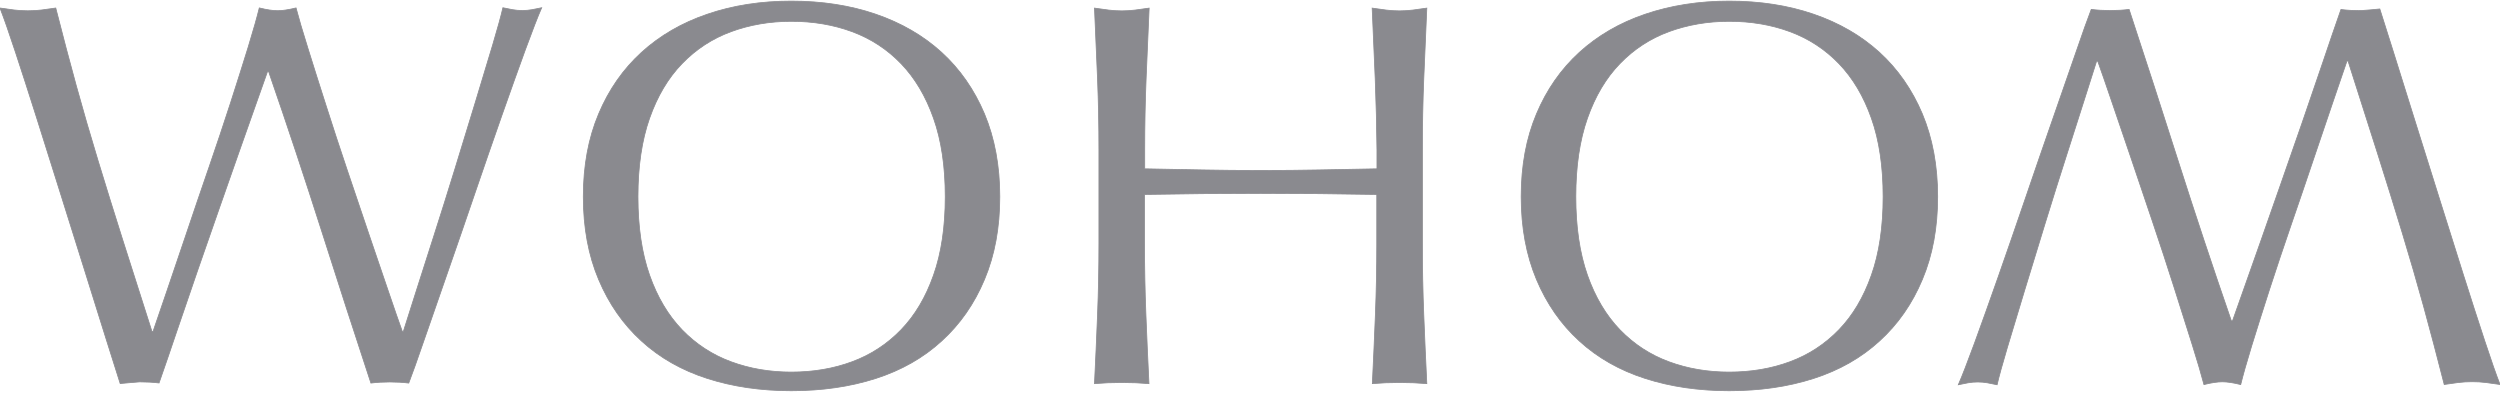
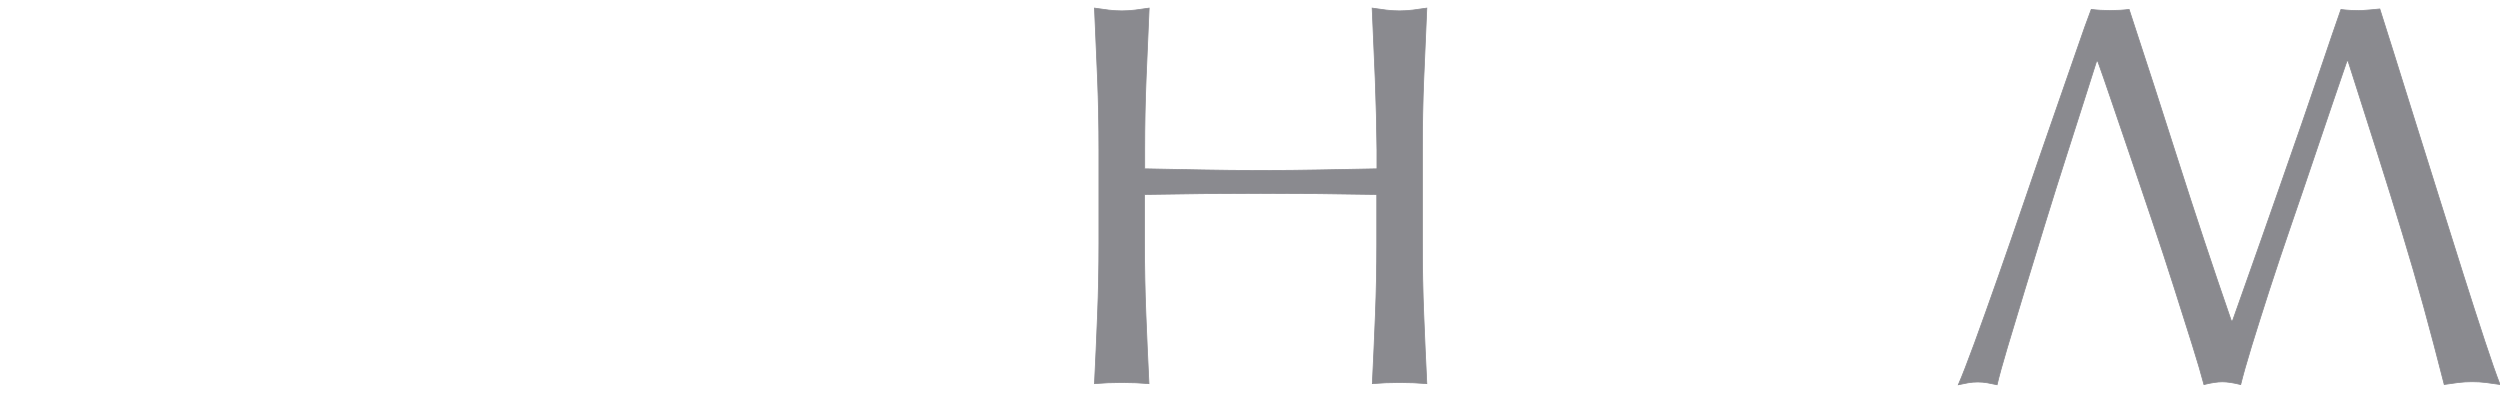
<svg xmlns="http://www.w3.org/2000/svg" width="800" height="126" viewBox="0 0 800 126" fill="none">
-   <path d="M38.46 122.73C37.514 119.805 36.067 115.197 34.088 108.905C32.138 102.614 29.893 95.495 27.412 87.578C24.931 79.662 22.302 71.332 19.584 62.648C16.867 53.963 14.238 45.692 11.757 37.805C9.275 29.948 6.971 22.858 4.903 16.567C2.836 10.275 1.182 5.608 0 2.565C1.536 2.801 3.013 3.008 4.46 3.186C5.908 3.363 7.355 3.451 8.921 3.451C10.457 3.451 11.934 3.363 13.381 3.186C14.799 3.008 16.276 2.801 17.841 2.565C20.087 11.427 22.302 19.727 24.429 27.496C26.555 35.235 28.86 43.122 31.282 51.098C33.704 59.073 36.333 67.492 39.11 76.265C41.886 85.067 45.077 94.993 48.621 106.07H48.976C50.039 102.909 51.516 98.567 53.436 93.043C55.327 87.519 57.394 81.375 59.669 74.67C61.914 67.964 64.306 60.993 66.788 53.786C69.269 46.549 71.603 39.637 73.729 33.049C75.856 26.462 77.747 20.466 79.43 15.031C81.085 9.625 82.266 5.431 82.975 2.536C85.338 3.126 87.317 3.422 88.853 3.422C90.389 3.422 92.339 3.126 94.731 2.536C95.559 5.696 96.829 10.009 98.542 15.474C100.255 20.968 102.175 27.053 104.332 33.758C106.458 40.464 108.763 47.435 111.185 54.642C113.607 61.879 115.97 68.821 118.215 75.438C120.46 82.084 122.498 88.081 124.359 93.457C126.191 98.833 127.638 103.027 128.731 106.04H129.085C129.912 103.47 131.183 99.483 132.896 94.047C134.609 88.612 136.559 82.498 138.774 75.674C140.96 68.851 143.235 61.673 145.539 54.17C147.843 46.637 150.058 39.489 152.126 32.665C154.193 25.842 156.025 19.757 157.65 14.381C159.245 9.034 160.338 5.046 160.928 2.477C161.992 2.713 163.026 2.92 164.03 3.097C165.034 3.274 166.068 3.363 167.132 3.363C168.195 3.363 169.229 3.274 170.233 3.097C171.237 2.92 172.271 2.713 173.335 2.477C172.153 5.165 170.44 9.595 168.165 15.769C165.92 21.943 163.38 29.003 160.603 36.919C157.827 44.835 154.902 53.254 151.889 62.086C148.876 70.948 145.952 79.367 143.175 87.342C140.399 95.317 137.888 102.495 135.702 108.846C133.516 115.197 131.892 119.776 130.799 122.582C128.908 122.346 126.899 122.228 124.743 122.228C122.587 122.228 120.578 122.346 118.688 122.582C113.341 106.365 108.083 90.089 102.855 73.695C97.626 57.331 92.014 40.375 85.958 22.888H85.604C84.659 25.576 83.388 29.15 81.793 33.64C80.198 38.13 78.426 43.181 76.447 48.764C74.497 54.347 72.371 60.373 70.126 66.783C67.881 73.193 65.606 79.662 63.361 86.19C61.116 92.718 58.901 99.128 56.774 105.42C54.647 111.712 52.697 117.442 50.896 122.552C49.005 122.316 46.908 122.198 44.663 122.198C42.447 122.405 40.35 122.523 38.46 122.73Z" fill="#8A8A8F" stroke="#8A8A8F" stroke-width="0.25" stroke-miterlimit="10" />
  <path d="M761.54 2.867C762.485 5.792 763.933 10.4 765.912 16.691C767.861 22.983 770.106 30.102 772.588 38.019C775.069 45.935 777.698 54.265 780.415 62.949C783.133 71.634 785.762 79.905 788.243 87.792C790.725 95.649 793.029 102.738 795.096 109.03C797.164 115.322 798.818 119.989 800 123.032C798.464 122.795 796.987 122.589 795.539 122.411C794.122 122.234 792.645 122.146 791.079 122.146C789.543 122.146 788.066 122.234 786.619 122.411C785.201 122.589 783.724 122.795 782.158 123.032C779.913 114.17 777.698 105.87 775.571 98.101C773.444 90.362 771.14 82.475 768.718 74.499C766.296 66.524 763.667 58.105 760.89 49.332C758.114 40.529 754.923 30.604 751.379 19.527H751.024C749.961 22.688 748.484 27.03 746.564 32.554C744.673 38.078 742.606 44.222 740.331 50.927C738.086 57.633 735.693 64.604 733.212 71.811C730.731 79.048 728.397 85.96 726.27 92.547C724.144 99.135 722.253 105.131 720.569 110.566C718.915 115.972 717.734 120.166 717.025 123.061C714.662 122.47 712.683 122.175 711.147 122.175C709.611 122.175 707.661 122.47 705.268 123.061C704.441 119.901 703.171 115.588 701.458 110.123C699.744 104.629 697.824 98.544 695.668 91.838C693.541 85.133 691.237 78.162 688.815 70.954C686.393 63.718 684.03 56.776 681.785 50.159C679.54 43.513 677.502 37.516 675.641 32.14C673.809 26.764 672.362 22.57 671.269 19.557H670.914C670.087 22.127 668.817 26.114 667.104 31.55C665.391 36.985 663.441 43.099 661.226 49.923C659.04 56.746 656.765 63.924 654.461 71.427C652.157 78.96 649.942 86.108 647.874 92.931C645.806 99.755 643.975 105.84 642.35 111.216C640.755 116.563 639.662 120.55 639.071 123.12C638.008 122.884 636.974 122.677 635.97 122.5C634.966 122.323 633.932 122.234 632.868 122.234C631.805 122.234 630.771 122.323 629.767 122.5C628.762 122.677 627.728 122.884 626.665 123.12C627.847 120.432 629.56 116.001 631.834 109.828C634.079 103.654 636.62 96.594 639.396 88.678C642.173 80.761 645.097 72.343 648.11 63.511C651.123 54.649 654.048 46.23 656.824 38.255C659.601 30.279 662.112 23.101 664.298 16.75C666.484 10.4 668.108 5.821 669.201 3.015C671.092 3.251 673.1 3.369 675.257 3.369C677.413 3.369 679.422 3.251 681.312 3.015C686.659 19.232 691.917 35.508 697.145 51.902C702.373 68.266 707.986 85.222 714.041 102.709H714.396C715.341 100.021 716.611 96.447 718.206 91.957C719.802 87.467 721.574 82.416 723.553 76.833C725.503 71.25 727.629 65.224 729.874 58.814C732.119 52.404 734.394 45.935 736.639 39.407C738.884 32.879 741.099 26.469 743.226 20.177C745.353 13.885 747.302 8.155 749.104 3.044C750.995 3.281 753.092 3.399 755.337 3.399C757.582 3.222 759.65 3.103 761.54 2.867Z" fill="#8A8A8F" stroke="#8A8A8F" stroke-width="0.25" stroke-miterlimit="10" />
-   <path d="M186.658 62.945C186.658 53.049 188.283 44.217 191.562 36.448C194.811 28.709 199.39 22.151 205.268 16.775C211.146 11.429 218.176 7.323 226.359 4.546C234.541 1.74 243.491 0.352 253.209 0.352C263.046 0.352 272.055 1.74 280.238 4.546C288.42 7.352 295.45 11.429 301.328 16.775C307.207 22.151 311.756 28.709 315.035 36.448C318.284 44.217 319.938 53.049 319.938 62.945C319.938 72.84 318.313 81.672 315.035 89.441C311.785 97.21 307.207 103.767 301.328 109.114C295.45 114.49 288.42 118.478 280.238 121.107C272.055 123.736 263.046 125.036 253.209 125.036C243.491 125.036 234.541 123.736 226.359 121.107C218.176 118.478 211.146 114.49 205.268 109.114C199.39 103.767 194.841 97.21 191.562 89.441C188.283 81.672 186.658 72.84 186.658 62.945ZM302.481 62.945C302.481 53.256 301.24 44.896 298.729 37.837C296.248 30.777 292.762 24.958 288.331 20.349C283.871 15.741 278.672 12.345 272.676 10.129C266.679 7.914 260.181 6.821 253.209 6.821C246.327 6.821 239.887 7.943 233.921 10.129C227.924 12.345 222.725 15.741 218.265 20.349C213.805 24.958 210.348 30.777 207.867 37.837C205.386 44.896 204.145 53.256 204.145 62.945C204.145 72.633 205.386 80.993 207.867 88.053C210.348 95.112 213.834 100.932 218.265 105.54C222.725 110.148 227.924 113.545 233.921 115.76C239.917 117.976 246.356 119.069 253.209 119.069C260.21 119.069 266.709 117.976 272.676 115.76C278.672 113.545 283.871 110.148 288.331 105.54C292.792 100.932 296.248 95.112 298.729 88.053C301.24 80.993 302.481 72.604 302.481 62.945Z" fill="#8A8A8F" stroke="#8A8A8F" stroke-width="0.25" stroke-miterlimit="10" />
  <path d="M440.067 25.25C439.772 17.836 439.447 10.303 439.093 2.594C440.629 2.83 442.105 3.037 443.553 3.214C444.971 3.391 446.389 3.48 447.836 3.48C449.254 3.48 450.672 3.391 452.119 3.214C453.537 3.037 455.014 2.83 456.58 2.594C456.225 10.274 455.9 17.836 455.605 25.25C455.309 32.664 455.162 40.197 455.162 47.907V77.977C455.162 85.657 455.309 93.249 455.605 100.722C455.9 108.196 456.225 115.521 456.58 122.758C453.862 122.522 450.938 122.404 447.866 122.404C444.794 122.404 441.869 122.522 439.152 122.758C439.506 115.521 439.831 108.196 440.126 100.722C440.422 93.249 440.569 85.687 440.569 77.977V62.233C434.16 62.115 427.956 62.026 421.989 61.967C415.993 61.908 409.79 61.879 403.409 61.879C396.999 61.879 390.796 61.908 384.829 61.967C378.833 62.026 372.63 62.115 366.249 62.233V77.977C366.249 85.657 366.397 93.249 366.692 100.722C366.988 108.196 367.313 115.521 367.667 122.758C364.95 122.522 362.025 122.404 358.953 122.404C355.881 122.404 352.957 122.522 350.239 122.758C350.594 115.521 350.919 108.196 351.214 100.722C351.509 93.249 351.657 85.687 351.657 77.977V47.907C351.657 40.226 351.509 32.664 351.214 25.25C350.919 17.836 350.594 10.303 350.239 2.594C351.775 2.83 353.252 3.037 354.7 3.214C356.117 3.391 357.535 3.48 358.983 3.48C360.401 3.48 361.819 3.391 363.266 3.214C364.684 3.037 366.161 2.83 367.726 2.594C367.372 10.274 367.047 17.836 366.752 25.25C366.456 32.664 366.308 40.197 366.308 47.907V54.021C372.718 54.139 378.922 54.257 384.888 54.376C390.885 54.494 397.088 54.553 403.469 54.553C409.878 54.553 416.082 54.494 422.049 54.376C428.045 54.257 434.248 54.139 440.629 54.021V47.907C440.54 40.197 440.363 32.664 440.067 25.25Z" fill="#8A8A8F" stroke="#8A8A8F" stroke-width="0.25" stroke-miterlimit="10" />
-   <path d="M486.774 62.945C486.774 53.049 488.399 44.217 491.678 36.448C494.927 28.709 499.506 22.151 505.384 16.775C511.262 11.429 518.292 7.323 526.475 4.546C534.657 1.769 543.607 0.352 553.326 0.352C563.162 0.352 572.172 1.74 580.354 4.546C588.536 7.352 595.566 11.429 601.445 16.775C607.323 22.151 611.872 28.709 615.151 36.448C618.4 44.217 620.054 53.049 620.054 62.945C620.054 72.84 618.43 81.672 615.151 89.441C611.901 97.21 607.323 103.767 601.445 109.114C595.566 114.49 588.536 118.478 580.354 121.107C572.172 123.736 563.162 125.036 553.326 125.036C543.607 125.036 534.657 123.736 526.475 121.107C518.292 118.478 511.262 114.49 505.384 109.114C499.506 103.767 494.957 97.21 491.678 89.441C488.429 81.672 486.774 72.84 486.774 62.945ZM602.597 62.945C602.597 53.256 601.356 44.896 598.845 37.837C596.364 30.777 592.878 24.958 588.447 20.349C583.987 15.741 578.788 12.345 572.792 10.129C566.795 7.914 560.297 6.821 553.326 6.821C546.443 6.821 540.004 7.943 534.037 10.129C528.04 12.345 522.841 15.741 518.381 20.349C513.921 24.958 510.465 30.777 507.983 37.837C505.502 44.896 504.261 53.256 504.261 62.945C504.261 72.633 505.502 80.993 507.983 88.053C510.465 95.112 513.95 100.932 518.381 105.54C522.841 110.148 528.04 113.545 534.037 115.76C540.033 117.976 546.473 119.069 553.326 119.069C560.326 119.069 566.825 117.976 572.792 115.76C578.788 113.545 583.987 110.148 588.447 105.54C592.908 100.932 596.364 95.112 598.845 88.053C601.356 80.993 602.597 72.604 602.597 62.945Z" fill="#8A8A8F" stroke="#8A8A8F" stroke-width="0.25" stroke-miterlimit="10" />
</svg>